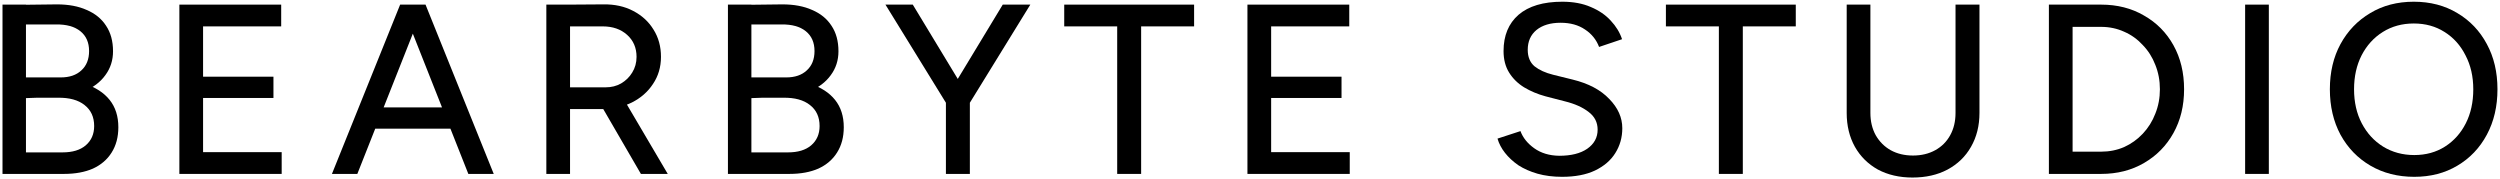
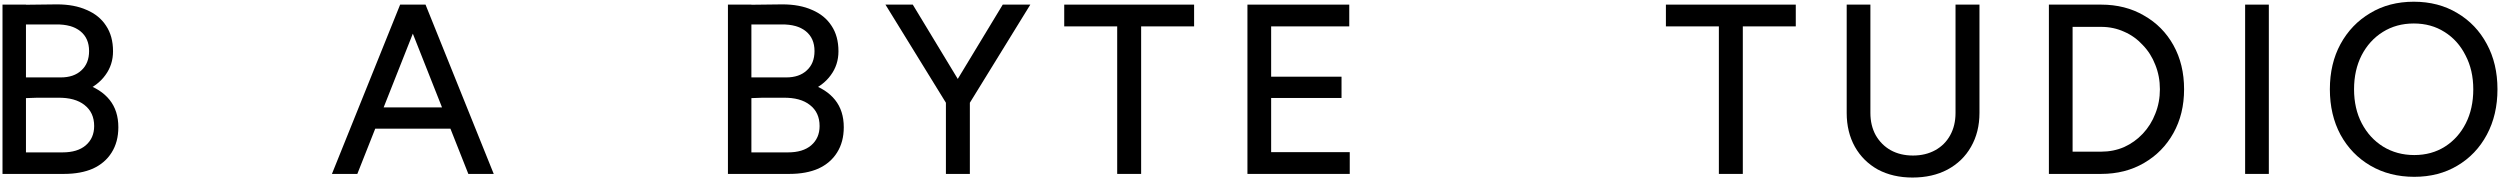
<svg xmlns="http://www.w3.org/2000/svg" width="920" height="66" viewBox="0 0 920 66" fill="none">
  <path d="M888.452 65.068C882.4 65.068 877.03 63.703 872.343 60.974C867.656 58.245 863.977 54.447 861.307 49.582C858.696 44.717 857.391 39.139 857.391 32.85C857.391 26.561 858.696 21.013 861.307 16.207C863.977 11.342 867.626 7.544 872.254 4.815C876.882 2.026 882.222 0.632 888.274 0.632C894.326 0.632 899.666 2.026 904.294 4.815C908.922 7.544 912.541 11.342 915.152 16.207C917.763 21.013 919.068 26.561 919.068 32.85C919.068 39.139 917.763 44.717 915.152 49.582C912.541 54.447 908.922 58.245 904.294 60.974C899.725 63.703 894.445 65.068 888.452 65.068ZM888.452 57.058C892.724 57.058 896.492 56.02 899.755 53.943C903.018 51.866 905.57 49.018 907.409 45.399C909.248 41.78 910.168 37.597 910.168 32.85C910.168 28.163 909.219 24.009 907.32 20.39C905.481 16.711 902.9 13.834 899.577 11.757C896.314 9.68 892.546 8.642 888.274 8.642C884.002 8.642 880.205 9.68 876.882 11.757C873.559 13.834 870.949 16.711 869.05 20.39C867.211 24.009 866.291 28.163 866.291 32.85C866.291 37.597 867.24 41.78 869.139 45.399C871.038 49.018 873.648 51.866 876.971 53.943C880.353 56.02 884.18 57.058 888.452 57.058Z" fill="black" />
  <path d="M826.208 64V1.7H834.93V64H826.208Z" fill="black" />
  <path d="M773.217 64V55.812C776.243 55.812 779.061 55.248 781.672 54.121C784.283 52.934 786.567 51.303 788.525 49.226C790.542 47.09 792.085 44.628 793.153 41.839C794.28 39.05 794.844 36.054 794.844 32.85C794.844 29.646 794.28 26.65 793.153 23.861C792.085 21.072 790.542 18.64 788.525 16.563C786.567 14.427 784.283 12.795 781.672 11.668C779.061 10.481 776.243 9.888 773.217 9.888V1.7C779.15 1.7 784.401 3.035 788.97 5.705C793.598 8.316 797.217 11.965 799.828 16.652C802.439 21.339 803.744 26.739 803.744 32.85C803.744 38.902 802.439 44.272 799.828 48.959C797.217 53.646 793.598 57.325 788.97 59.995C784.401 62.665 779.15 64 773.217 64ZM760.312 64V55.812H773.217V64H760.312ZM753.993 64V1.7H762.715V64H753.993ZM760.312 9.888V1.7H773.217V9.888H760.312Z" fill="black" />
  <path d="M703.792 65.335C698.986 65.335 694.744 64.356 691.065 62.398C687.446 60.381 684.628 57.592 682.61 54.032C680.593 50.413 679.584 46.259 679.584 41.572H688.306C688.306 44.657 688.959 47.387 690.264 49.76C691.629 52.133 693.468 53.973 695.782 55.278C698.156 56.583 700.885 57.236 703.97 57.236C707.056 57.236 709.785 56.583 712.158 55.278C714.532 53.973 716.371 52.133 717.676 49.76C718.982 47.387 719.634 44.657 719.634 41.572H728.445C728.445 46.259 727.407 50.413 725.33 54.032C723.313 57.592 720.435 60.381 716.697 62.398C713.019 64.356 708.717 65.335 703.792 65.335ZM679.584 41.572V1.7H688.306V41.572H679.584ZM719.634 41.572V1.7H728.445V41.572H719.634Z" fill="black" />
  <path d="M632.544 64V6.862H641.355V64H632.544ZM613.053 9.71V1.7H660.846V9.71H613.053Z" fill="black" />
-   <path d="M574.844 65.068C571.522 65.068 568.496 64.682 565.766 63.911C563.096 63.14 560.753 62.101 558.735 60.796C556.777 59.431 555.146 57.918 553.84 56.257C552.535 54.596 551.615 52.845 551.081 51.006L559.536 48.247C560.426 50.68 562.117 52.786 564.609 54.566C567.101 56.346 570.157 57.266 573.776 57.325C578.167 57.325 581.608 56.465 584.1 54.744C586.652 52.964 587.927 50.62 587.927 47.713C587.927 45.043 586.83 42.877 584.634 41.216C582.439 39.495 579.532 38.19 575.912 37.3L568.703 35.431C565.855 34.66 563.245 33.562 560.871 32.138C558.557 30.714 556.718 28.904 555.353 26.709C553.989 24.514 553.306 21.873 553.306 18.788C553.306 13.092 555.146 8.642 558.824 5.438C562.562 2.234 567.932 0.632 574.933 0.632C578.968 0.632 582.469 1.285 585.435 2.59C588.402 3.836 590.835 5.497 592.733 7.574C594.691 9.651 596.086 11.935 596.916 14.427L588.461 17.275C587.453 14.605 585.732 12.469 583.299 10.867C580.867 9.206 577.87 8.375 574.31 8.375C570.572 8.375 567.606 9.265 565.41 11.045C563.274 12.825 562.206 15.258 562.206 18.343C562.206 20.954 563.037 22.971 564.698 24.395C566.419 25.76 568.703 26.798 571.551 27.51L578.76 29.29C584.575 30.714 589.055 33.087 592.199 36.41C595.403 39.673 597.005 43.263 597.005 47.179C597.005 50.561 596.145 53.617 594.424 56.346C592.763 59.016 590.271 61.152 586.948 62.754C583.685 64.297 579.65 65.068 574.844 65.068Z" fill="black" />
-   <path d="M459.059 64V1.7H467.781V64H459.059ZM466.357 64V55.99H496.706V64H466.357ZM466.357 36.054V28.222H493.68V36.054H466.357ZM466.357 9.71V1.7H496.528V9.71H466.357Z" fill="black" />
+   <path d="M459.059 64V1.7H467.781V64H459.059ZM466.357 64V55.99H496.706V64ZM466.357 36.054V28.222H493.68V36.054H466.357ZM466.357 9.71V1.7H496.528V9.71H466.357Z" fill="black" />
  <path d="M411.128 64V6.862H419.939V64H411.128ZM391.637 9.71V1.7H439.43V9.71H391.637Z" fill="black" />
  <path d="M356.73 38.101L348.809 35.075L369.012 1.7H379.158L356.73 38.101ZM348.097 64V34.096H356.908V64H348.097ZM348.275 38.101L325.847 1.7H335.904L356.107 35.075L348.275 38.101Z" fill="black" />
  <path d="M273.13 64V56.079H289.951C293.63 56.079 296.478 55.219 298.495 53.498C300.572 51.718 301.61 49.345 301.61 46.378C301.61 43.055 300.424 40.474 298.05 38.635C295.736 36.796 292.473 35.906 288.26 35.965H273.13V28.756L283.899 28.845C289.358 28.845 294.075 29.498 298.05 30.803C302.085 32.108 305.17 34.096 307.306 36.766C309.442 39.436 310.51 42.788 310.51 46.823C310.51 50.442 309.68 53.557 308.018 56.168C306.416 58.719 304.132 60.677 301.165 62.042C298.199 63.347 294.639 64 290.485 64H273.13ZM267.879 64V1.7H276.512V64H267.879ZM272.952 36.232V28.489H289.328C292.532 28.489 295.054 27.629 296.893 25.908C298.792 24.187 299.741 21.814 299.741 18.788C299.741 15.643 298.673 13.211 296.537 11.49C294.401 9.769 291.405 8.939 287.548 8.998H272.952V1.789L287.904 1.611C292.176 1.611 295.825 2.293 298.851 3.658C301.937 4.963 304.31 6.892 305.971 9.443C307.692 11.994 308.552 15.139 308.552 18.877C308.552 22.2 307.603 25.137 305.704 27.688C303.865 30.239 301.225 32.227 297.783 33.651C294.342 35.075 290.278 35.787 285.59 35.787L272.952 36.232Z" fill="black" />
-   <path d="M209.152 40.148V32.138H222.858C224.994 32.138 226.892 31.663 228.554 30.714C230.274 29.705 231.639 28.37 232.648 26.709C233.716 24.988 234.25 23.06 234.25 20.924C234.25 17.601 233.093 14.902 230.779 12.825C228.465 10.748 225.468 9.71 221.79 9.71H209.152V1.7L222.057 1.611C226.21 1.552 229.859 2.353 233.004 4.014C236.208 5.675 238.7 7.96 240.48 10.867C242.319 13.774 243.239 17.127 243.239 20.924C243.239 24.662 242.26 27.985 240.302 30.892C238.403 33.799 235.792 36.084 232.47 37.745C229.147 39.347 225.409 40.148 221.256 40.148H209.152ZM201.053 64V1.7H209.775V64H201.053ZM235.852 64L221.078 38.546L228.02 33.918L245.731 64H235.852Z" fill="black" />
  <path d="M172.348 64L147.695 1.7H156.595L181.693 64H172.348ZM122.152 64L147.25 1.7H156.15L131.497 64H122.152ZM133.989 47.357V39.525H169.856V47.357H133.989Z" fill="black" />
-   <path d="M66.009 64V1.7H74.731V64H66.009ZM73.307 64V55.99H103.656V64H73.307ZM73.307 36.054V28.222H100.63V36.054H73.307ZM73.307 9.71V1.7H103.478V9.71H73.307Z" fill="black" />
  <path d="M6.172 64V56.079H22.993C26.672 56.079 29.52 55.219 31.537 53.498C33.614 51.718 34.652 49.345 34.652 46.378C34.652 43.055 33.465 40.474 31.092 38.635C28.778 36.796 25.515 35.906 21.302 35.965H6.172V28.756L16.941 28.845C22.4 28.845 27.117 29.498 31.092 30.803C35.127 32.108 38.212 34.096 40.348 36.766C42.484 39.436 43.552 42.788 43.552 46.823C43.552 50.442 42.721 53.557 41.06 56.168C39.458 58.719 37.174 60.677 34.207 62.042C31.24 63.347 27.68 64 23.527 64H6.172ZM0.921 64V1.7H9.554V64H0.921ZM5.994 36.232V28.489H22.37C25.574 28.489 28.096 27.629 29.935 25.908C31.834 24.187 32.783 21.814 32.783 18.788C32.783 15.643 31.715 13.211 29.579 11.49C27.443 9.769 24.447 8.939 20.59 8.998H5.994V1.789L20.946 1.611C25.218 1.611 28.867 2.293 31.893 3.658C34.978 4.963 37.352 6.892 39.013 9.443C40.734 11.994 41.594 15.139 41.594 18.877C41.594 22.2 40.645 25.137 38.746 27.688C36.907 30.239 34.266 32.227 30.825 33.651C27.384 35.075 23.319 35.787 18.632 35.787L5.994 36.232Z" fill="black" />
</svg>